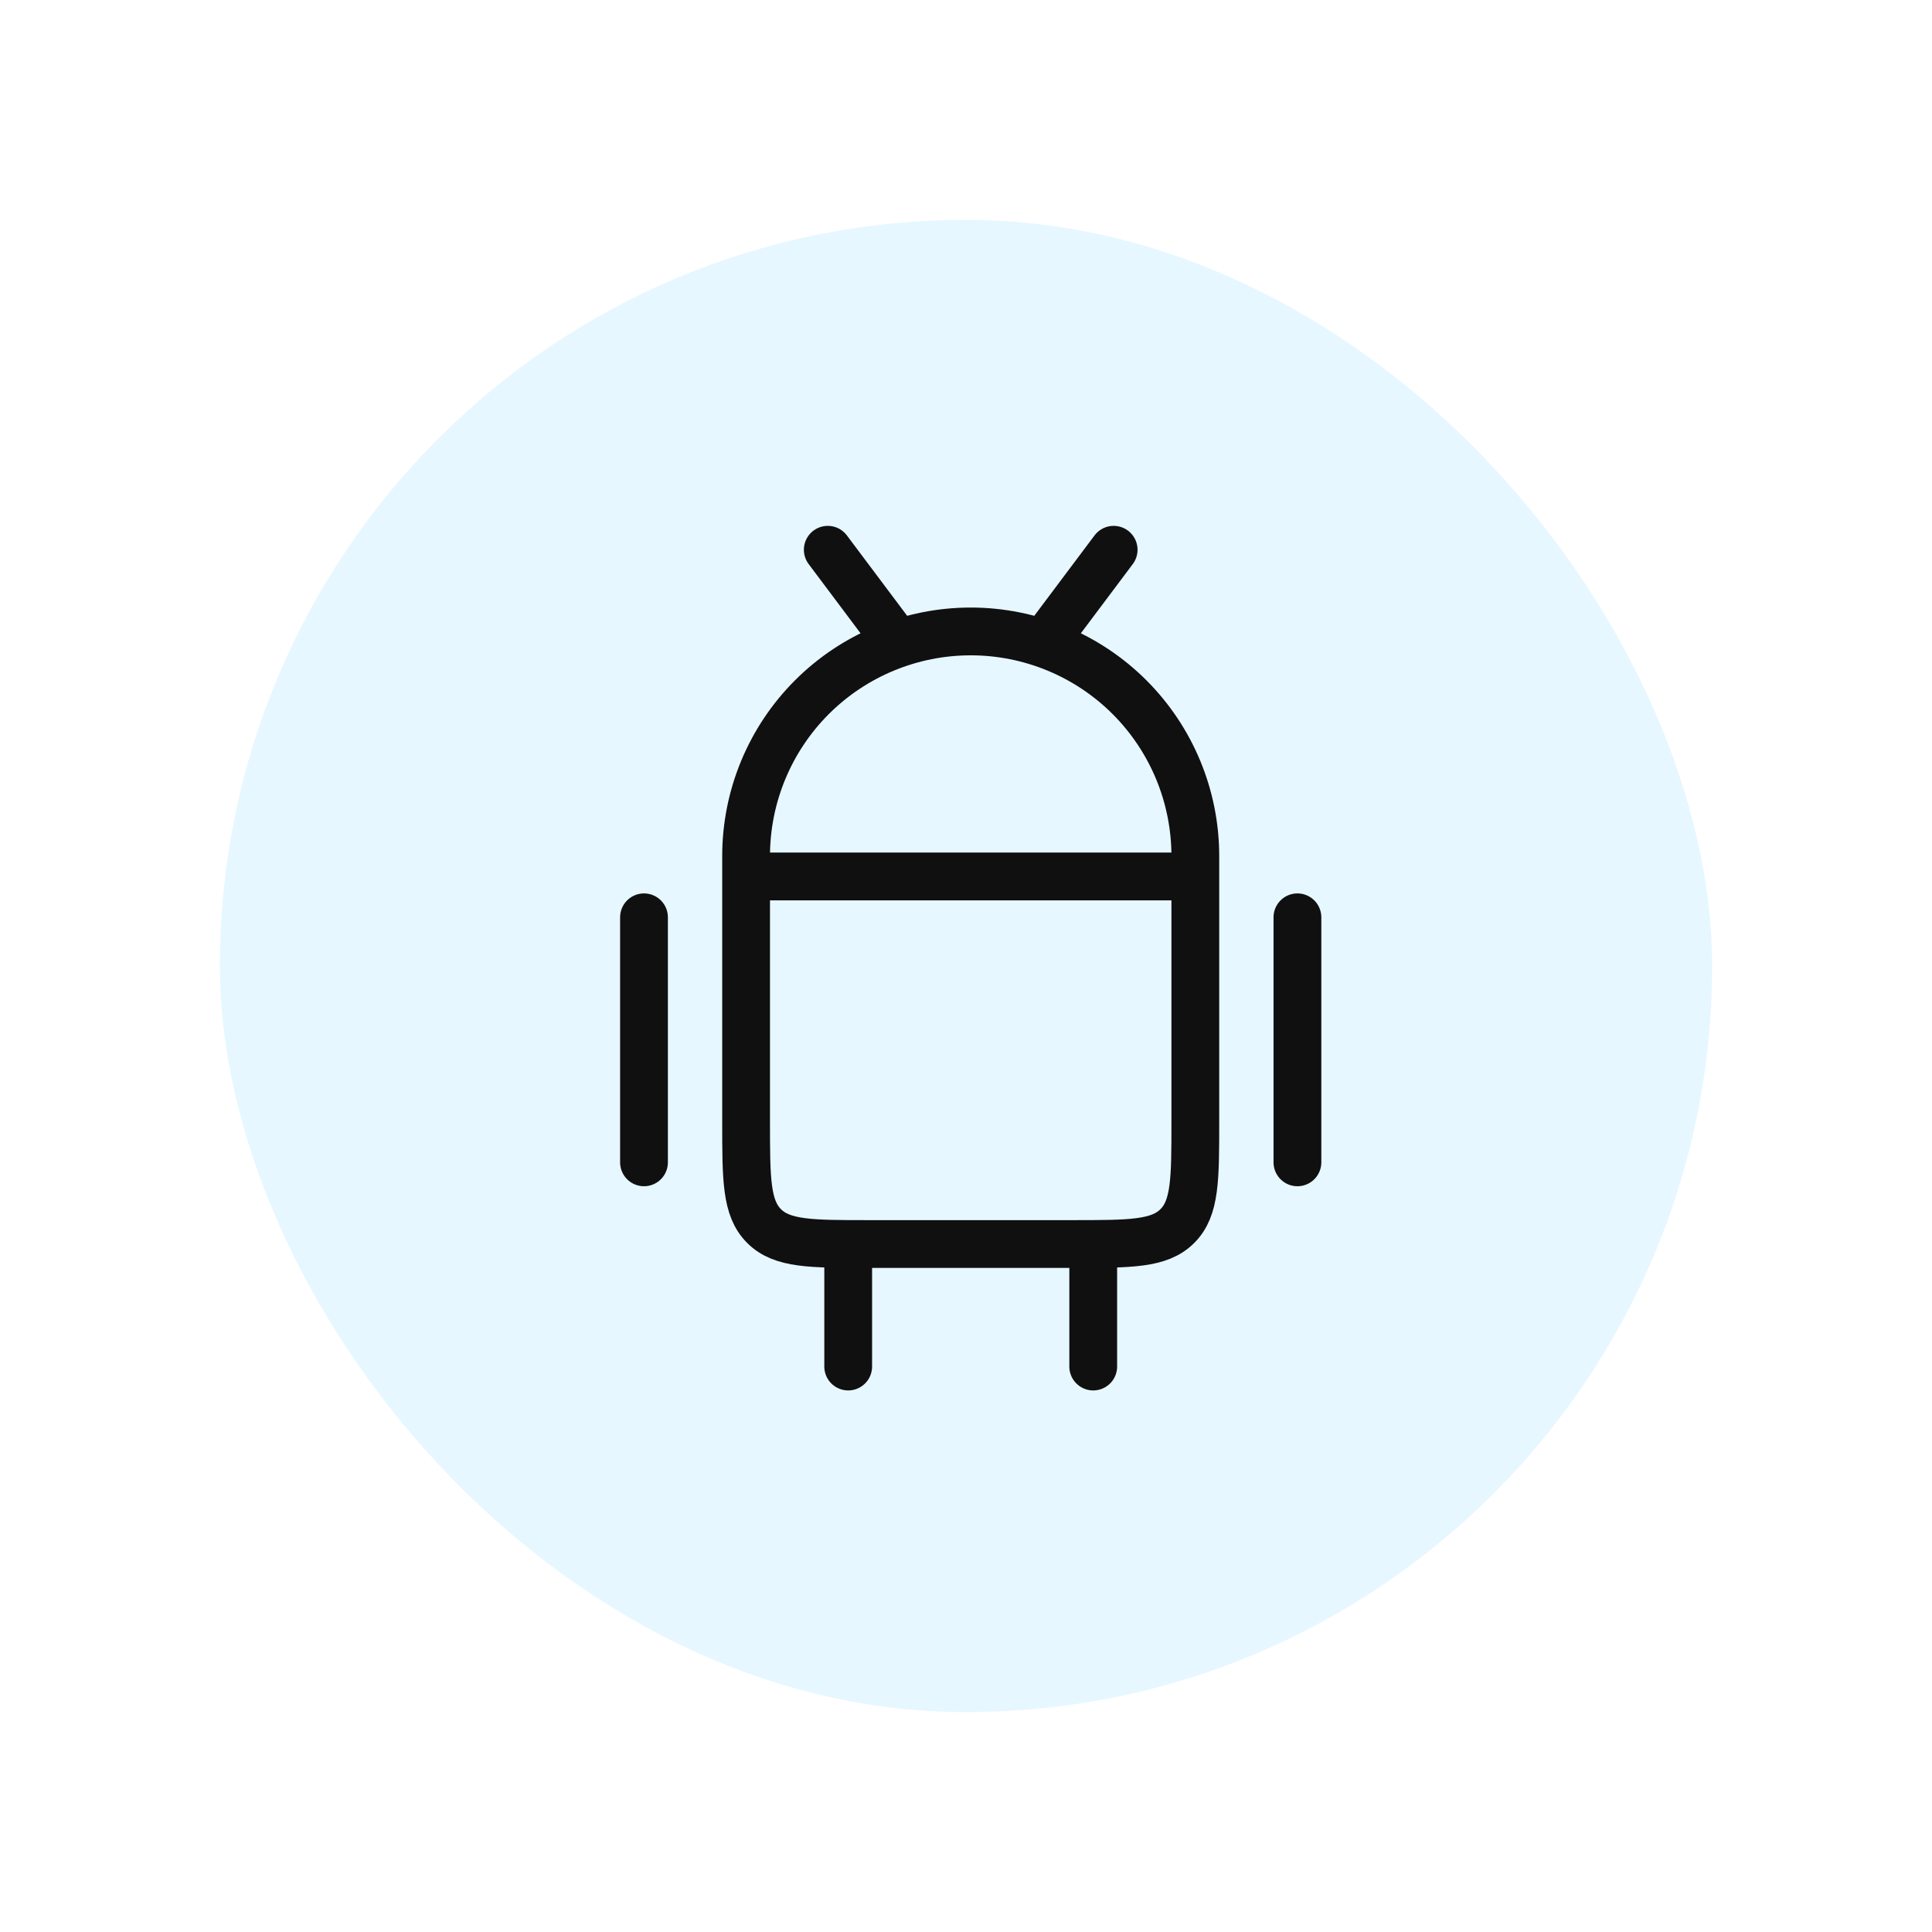
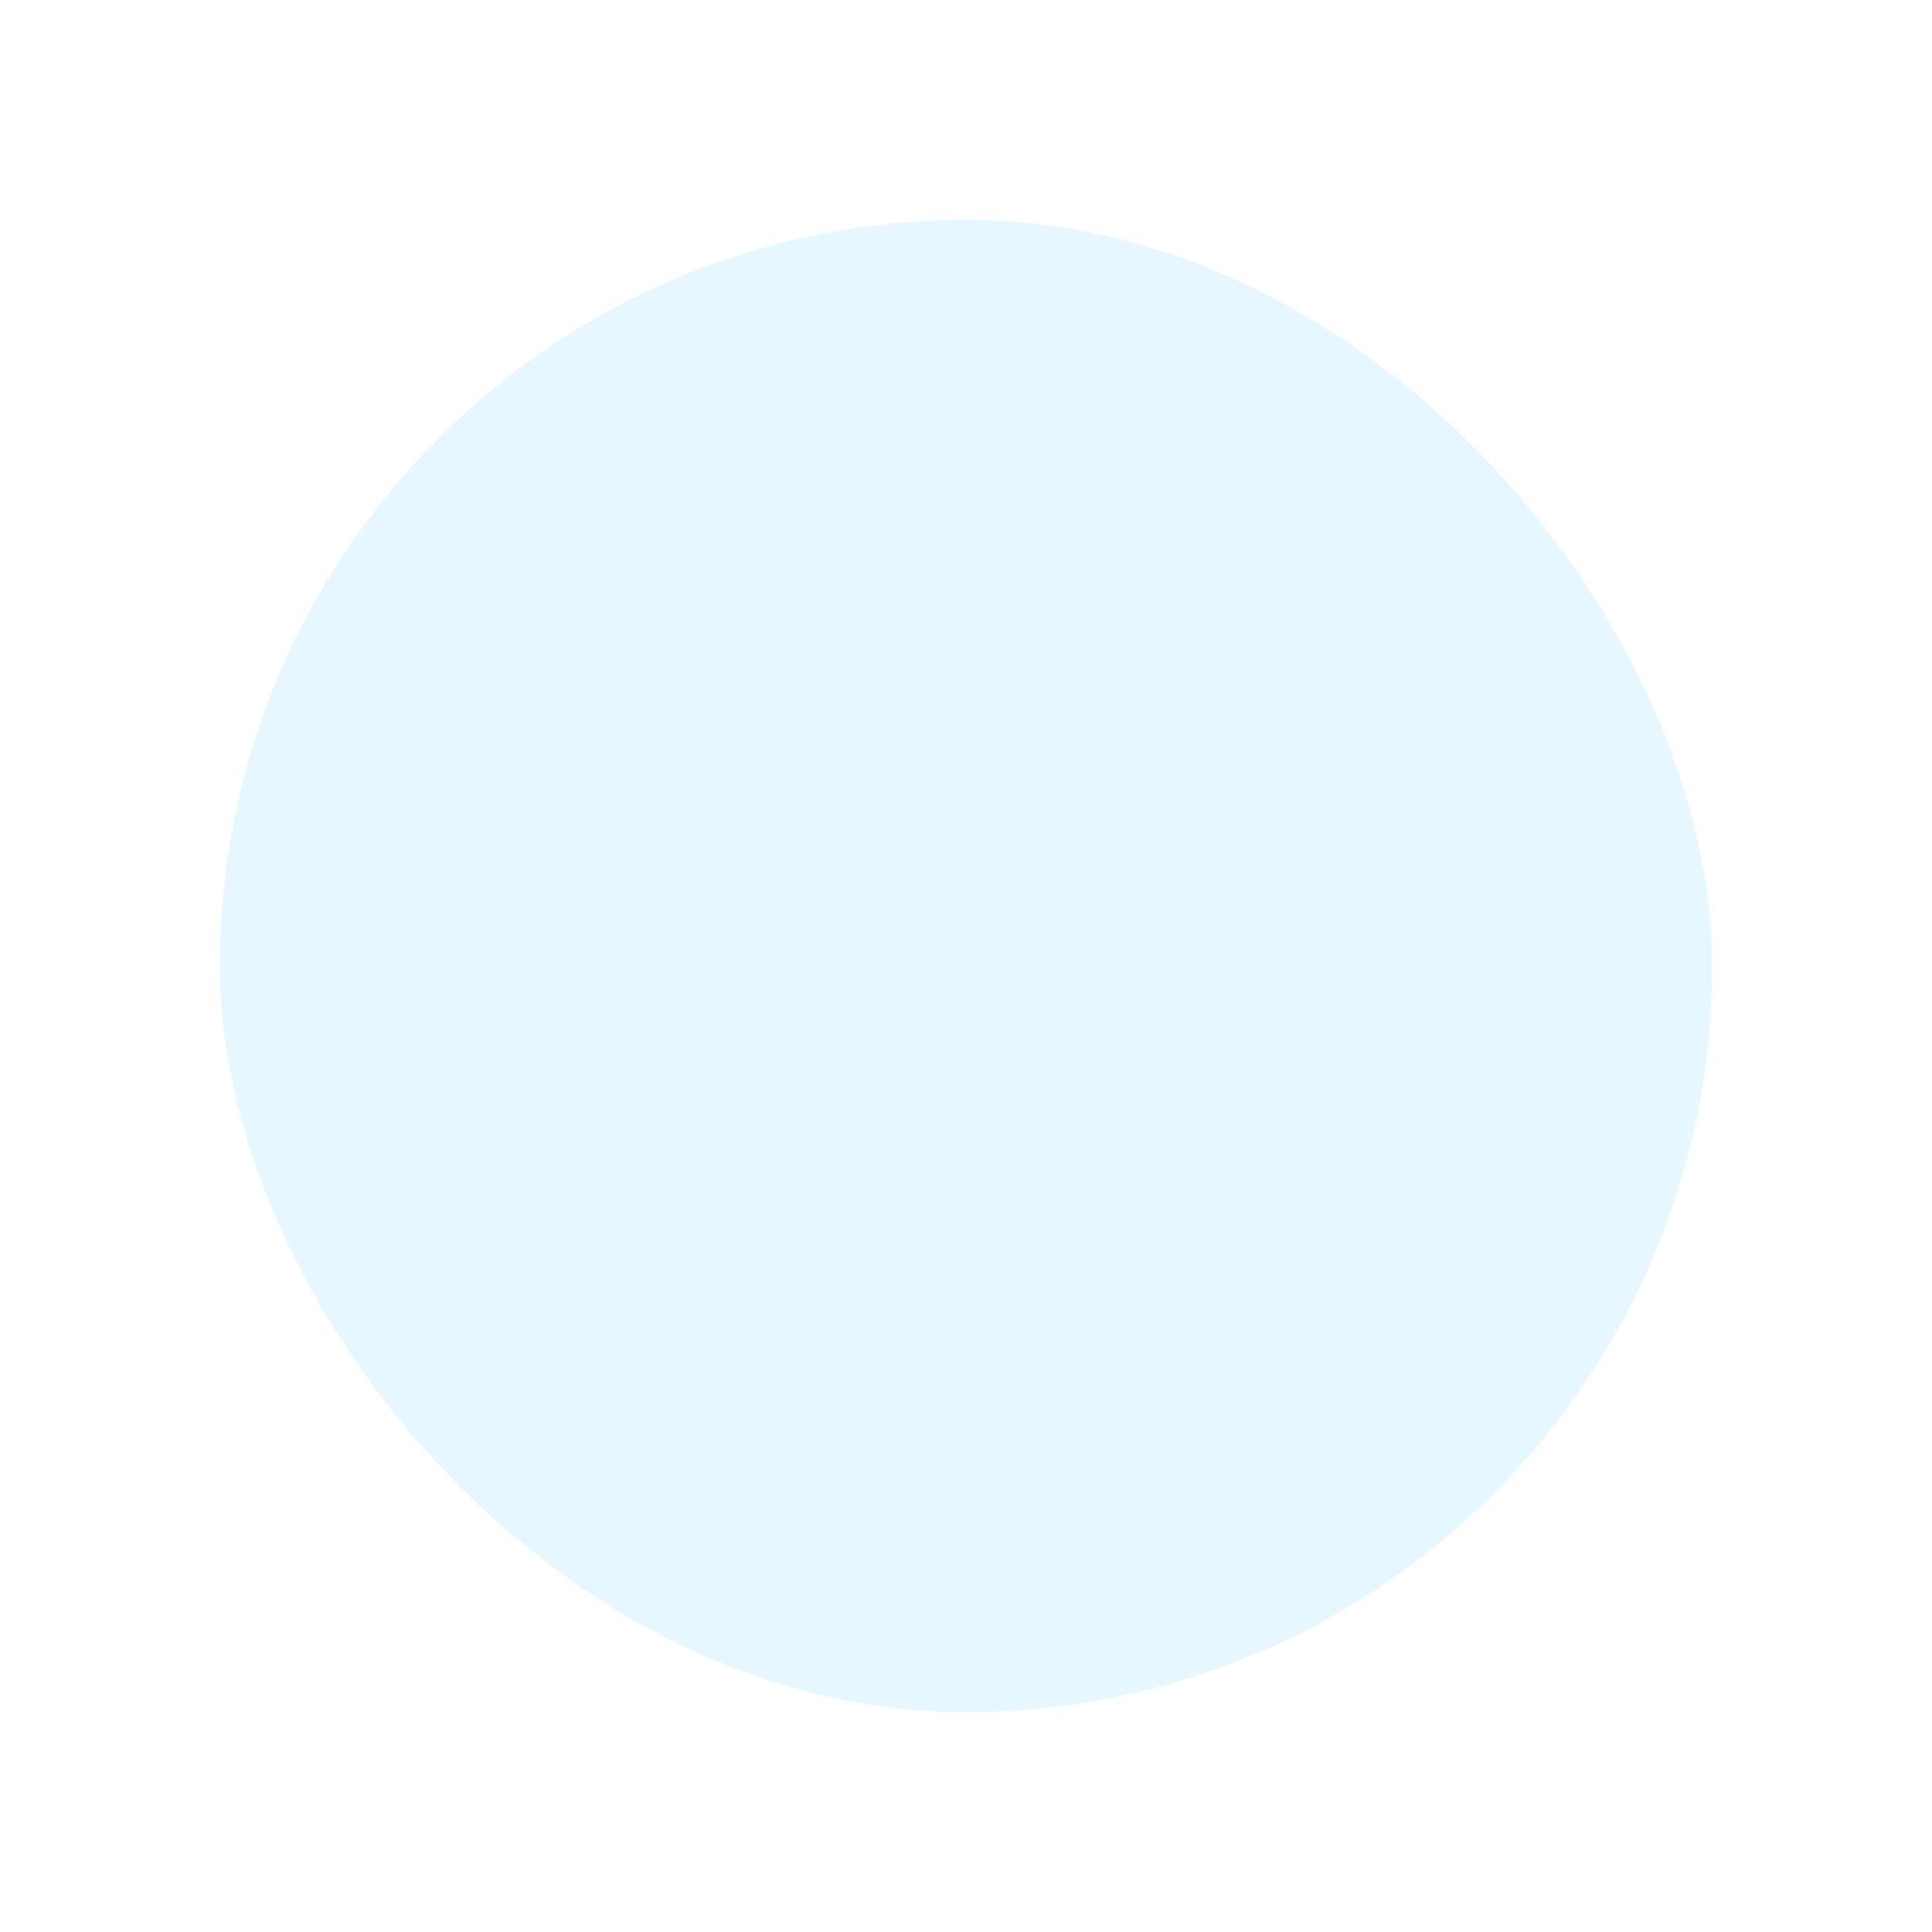
<svg xmlns="http://www.w3.org/2000/svg" width="123" height="123" viewBox="0 0 123 123" fill="none">
  <g filter="url(#filter0_d_206_2011)">
    <rect x="14" y="10" width="95" height="95" rx="47.5" fill="#E6F7FF" />
-     <path d="M82.6 54.4V70M69.6 75.2V83M54 75.2V83M41 54.4V70M56.6 36.2L52.7 31M67 36.2L70.9 31M47.5 51.8H76.1M47.5 50.5C47.5 46.707 49.007 43.07 51.688 40.388C54.37 37.707 58.007 36.2 61.8 36.2C65.593 36.2 69.23 37.707 71.912 40.388C74.593 43.07 76.1 46.707 76.1 50.5V67.4C76.1 71.076 76.1 72.915 74.956 74.056C73.815 75.2 71.976 75.2 68.3 75.2H55.3C51.624 75.2 49.785 75.2 48.644 74.056C47.5 72.915 47.5 71.076 47.5 67.4V50.5Z" stroke="#101010" stroke-width="3.042" stroke-linecap="round" stroke-linejoin="round" />
  </g>
  <defs>
    <filter id="filter0_d_206_2011" x="0" y="0" width="123" height="123" filterUnits="userSpaceOnUse" color-interpolation-filters="sRGB">
      <feFlood flood-opacity="0" result="BackgroundImageFix" />
      <feColorMatrix in="SourceAlpha" type="matrix" values="0 0 0 0 0 0 0 0 0 0 0 0 0 0 0 0 0 0 127 0" result="hardAlpha" />
      <feOffset dy="4" />
      <feGaussianBlur stdDeviation="7" />
      <feComposite in2="hardAlpha" operator="out" />
      <feColorMatrix type="matrix" values="0 0 0 0 0 0 0 0 0 0 0 0 0 0 0 0 0 0 0.07 0" />
      <feBlend mode="normal" in2="BackgroundImageFix" result="effect1_dropShadow_206_2011" />
      <feBlend mode="normal" in="SourceGraphic" in2="effect1_dropShadow_206_2011" result="shape" />
    </filter>
  </defs>
</svg>